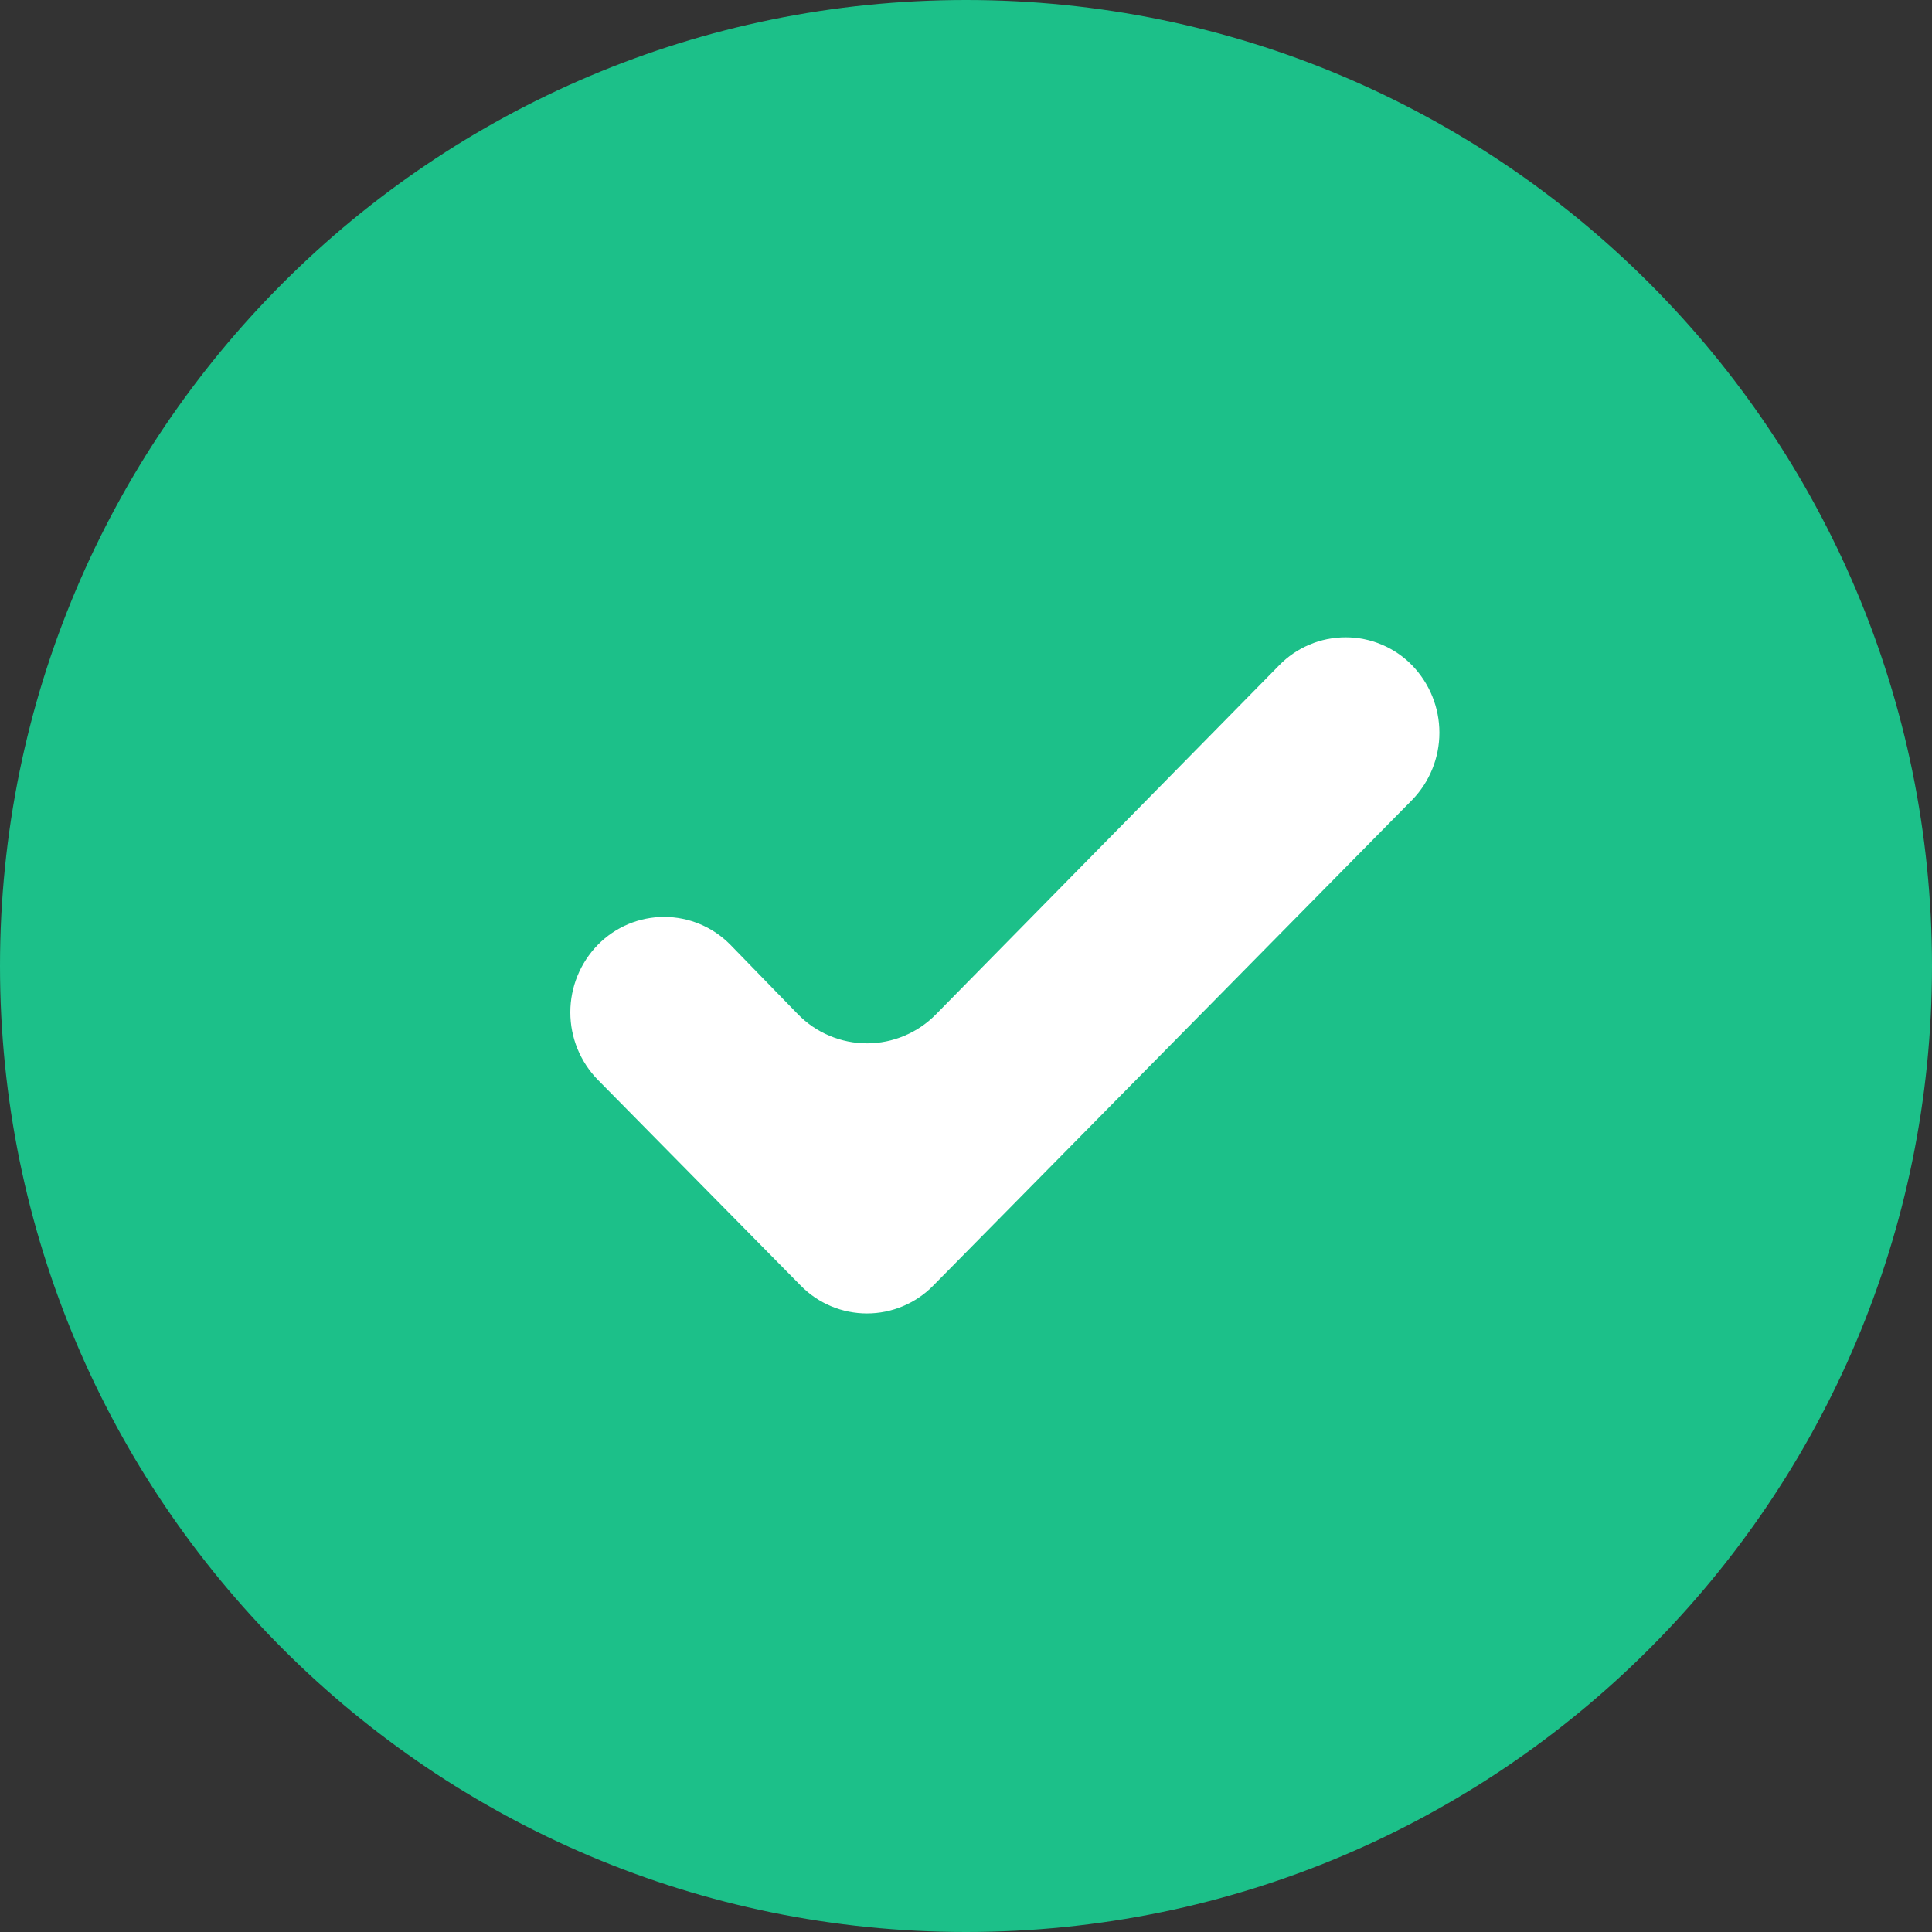
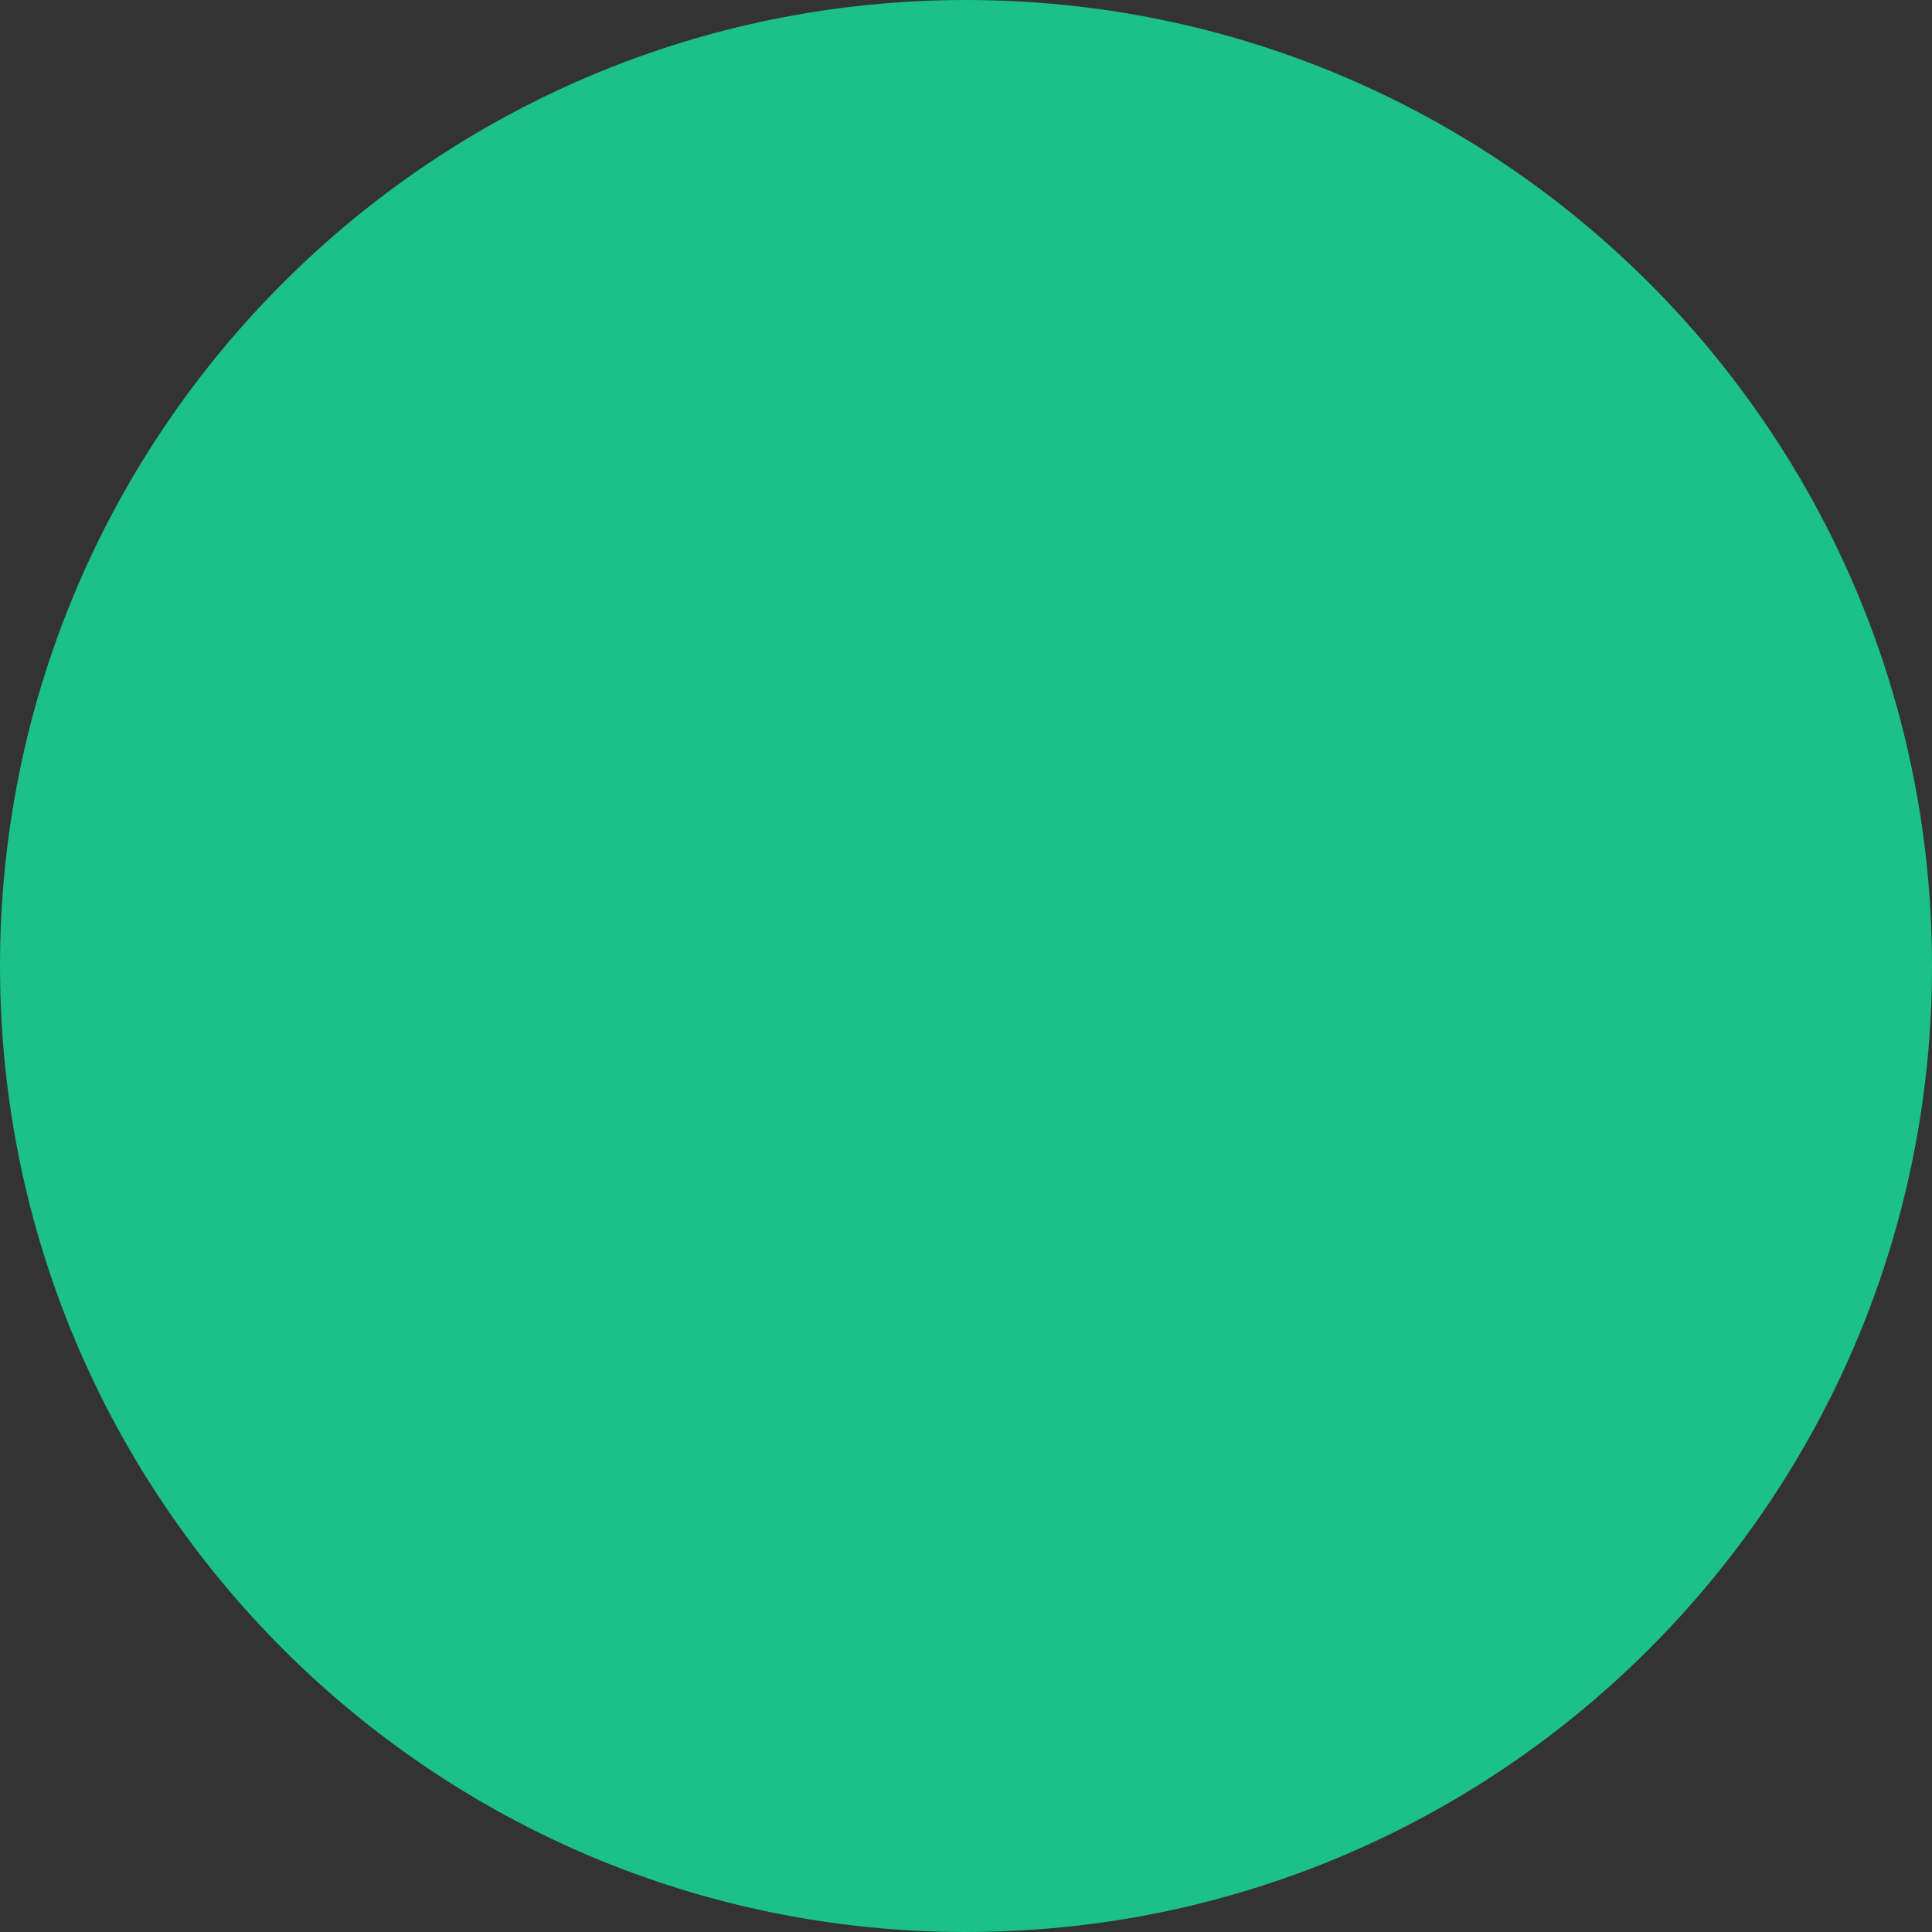
<svg xmlns="http://www.w3.org/2000/svg" width="30" height="30" viewBox="0 0 30 30" fill="none">
  <rect x="0" y="0" width="30" height="30" fill="#333333" stroke="none" />
  <path d="M15 30C23.284 30 30 23.284 30 15C30 6.716 23.284 0 15 0C6.716 0 0 6.716 0 15C0 23.284 6.716 30 15 30Z" fill="#1CC089" />
-   <path fill-rule="evenodd" clip-rule="evenodd" d="M21.93 10.334C22.2 10.614 22.351 10.988 22.351 11.377C22.351 11.766 22.2 12.14 21.93 12.419L14.49 19.964C14.356 20.101 14.196 20.209 14.019 20.283C13.843 20.357 13.654 20.395 13.462 20.395C13.271 20.395 13.082 20.357 12.905 20.283C12.729 20.209 12.569 20.101 12.435 19.964L9.285 16.769C9.01 16.489 8.856 16.112 8.856 15.719C8.856 15.327 9.01 14.95 9.285 14.669C9.419 14.533 9.579 14.424 9.755 14.35C9.932 14.276 10.121 14.238 10.312 14.238C10.504 14.238 10.693 14.276 10.869 14.35C11.046 14.424 11.206 14.533 11.34 14.669L12.39 15.749C12.529 15.892 12.696 16.006 12.88 16.083C13.065 16.161 13.262 16.201 13.462 16.201C13.662 16.201 13.86 16.161 14.044 16.083C14.228 16.006 14.395 15.892 14.535 15.749L19.86 10.334C19.994 10.195 20.155 10.085 20.333 10.01C20.511 9.934 20.702 9.896 20.895 9.896C21.088 9.896 21.279 9.934 21.457 10.01C21.635 10.085 21.796 10.195 21.93 10.334Z" fill="white" />
</svg>